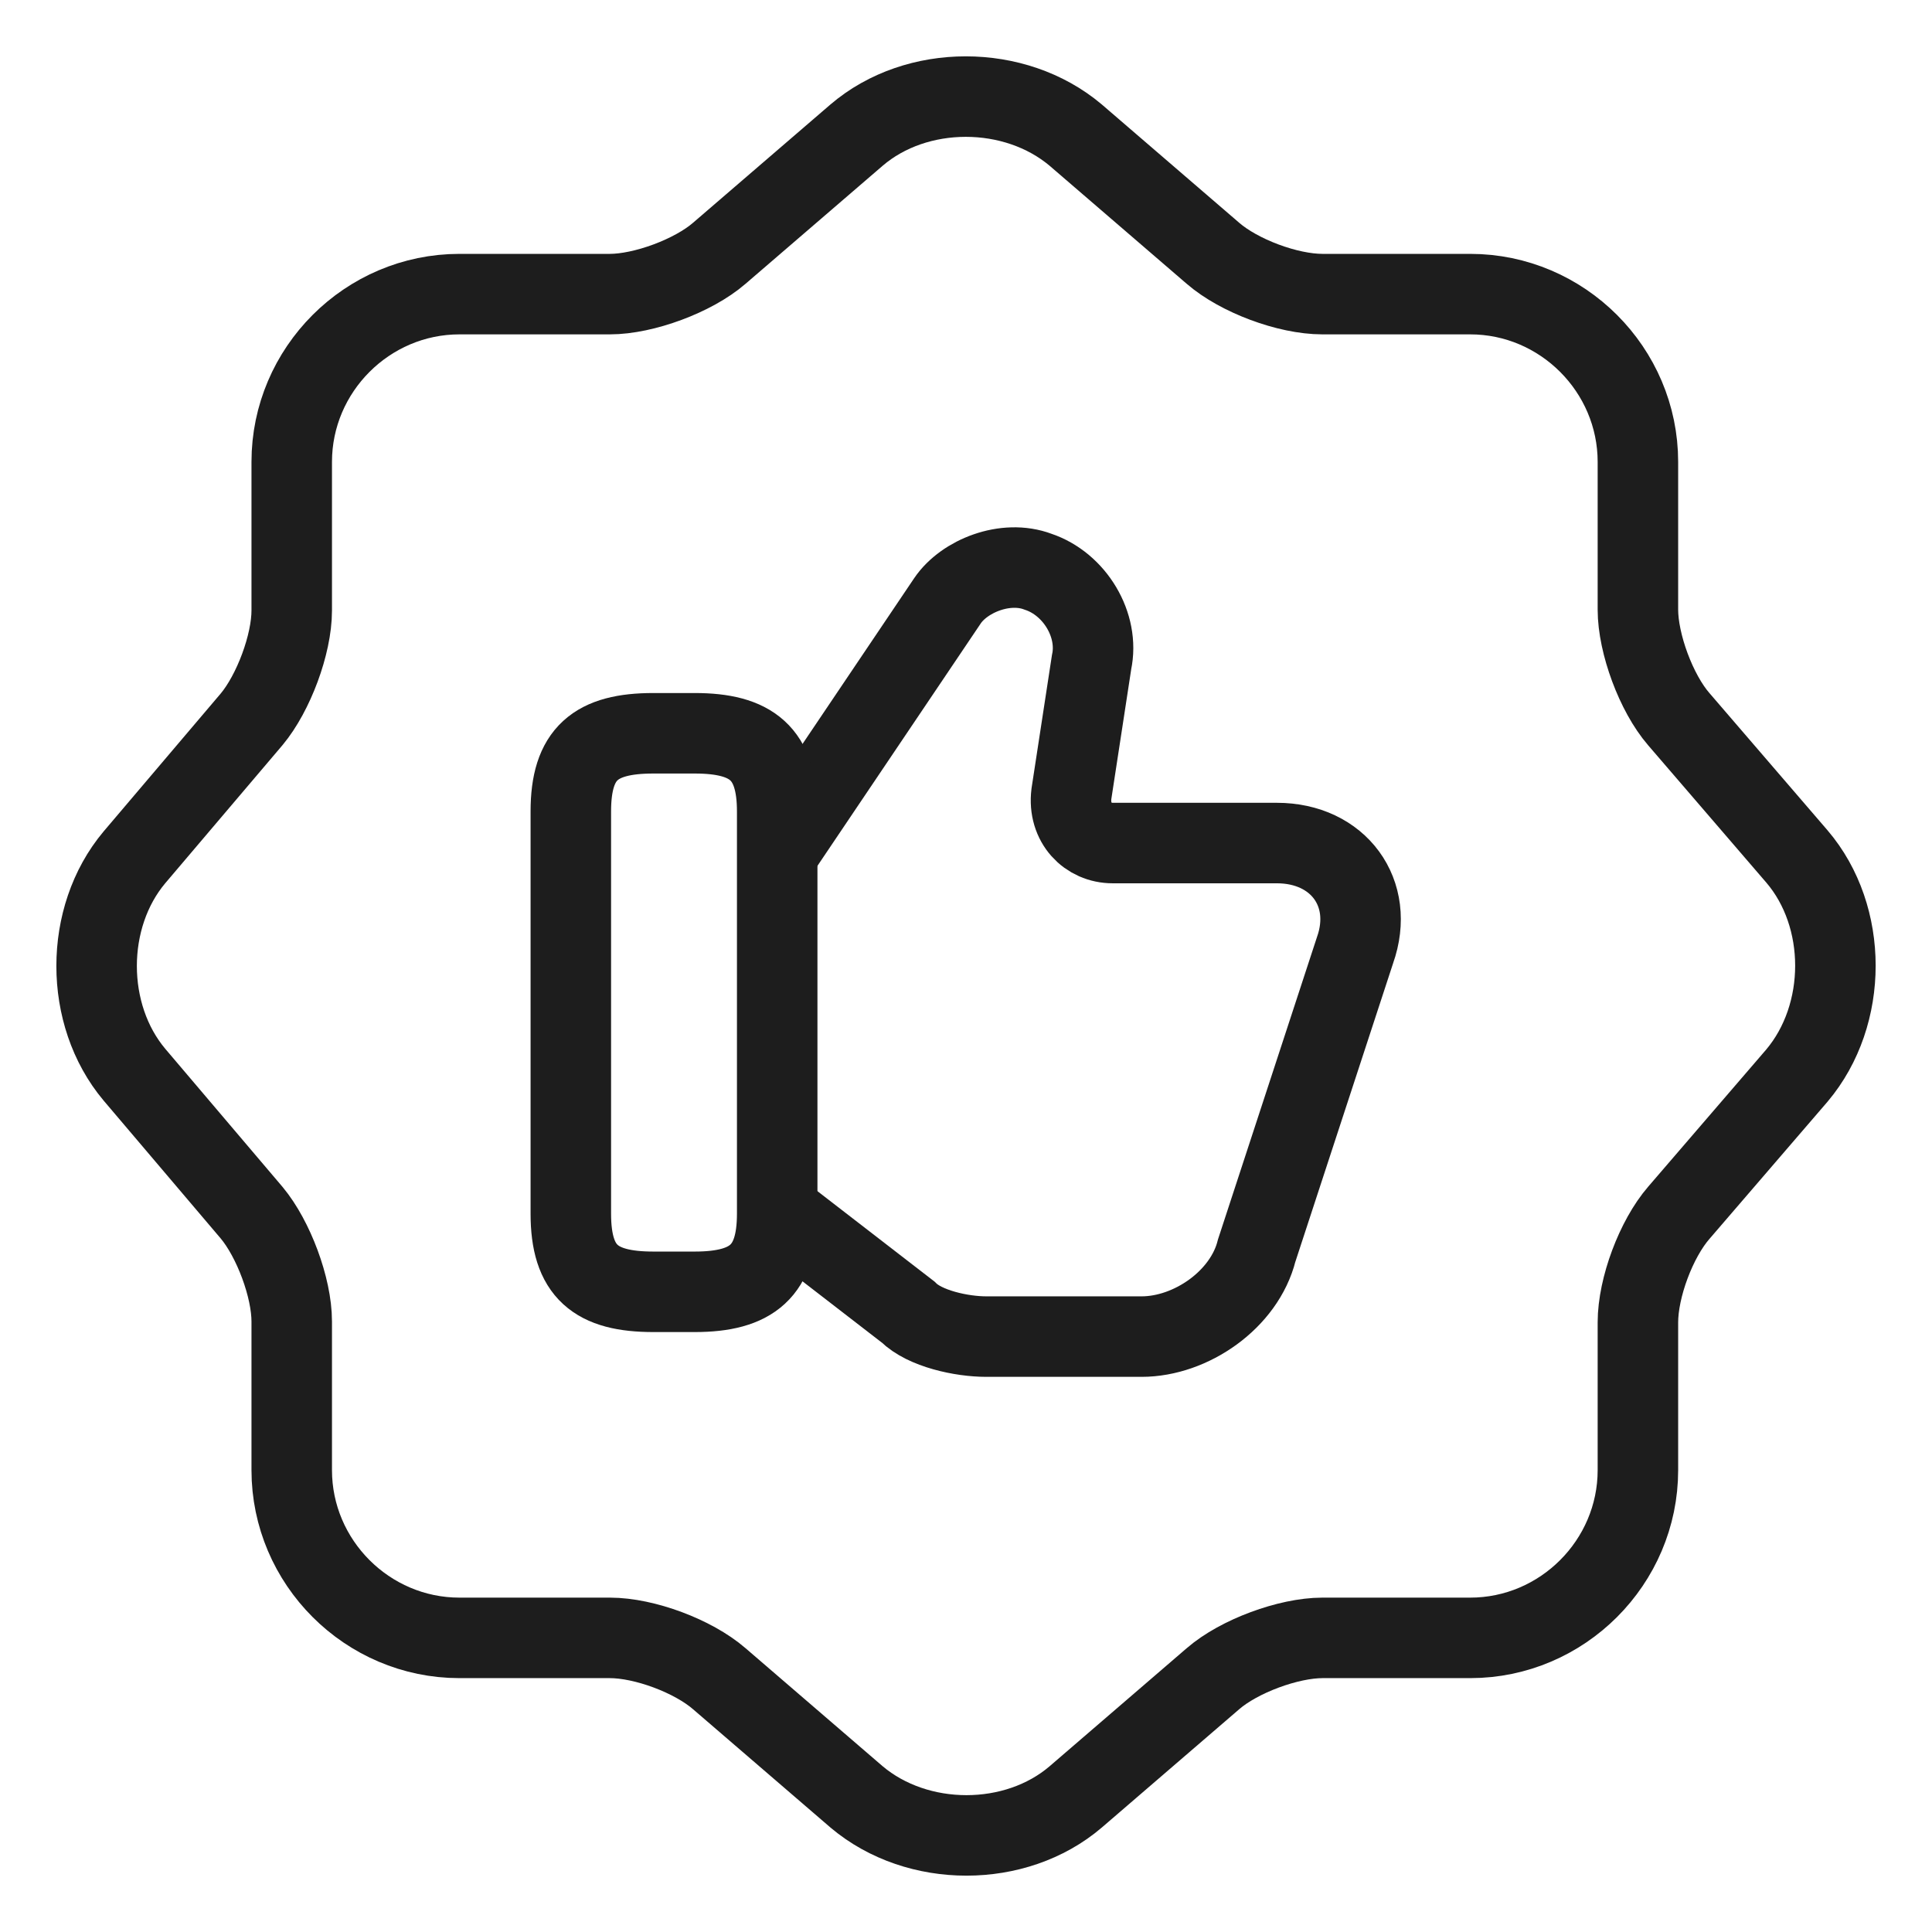
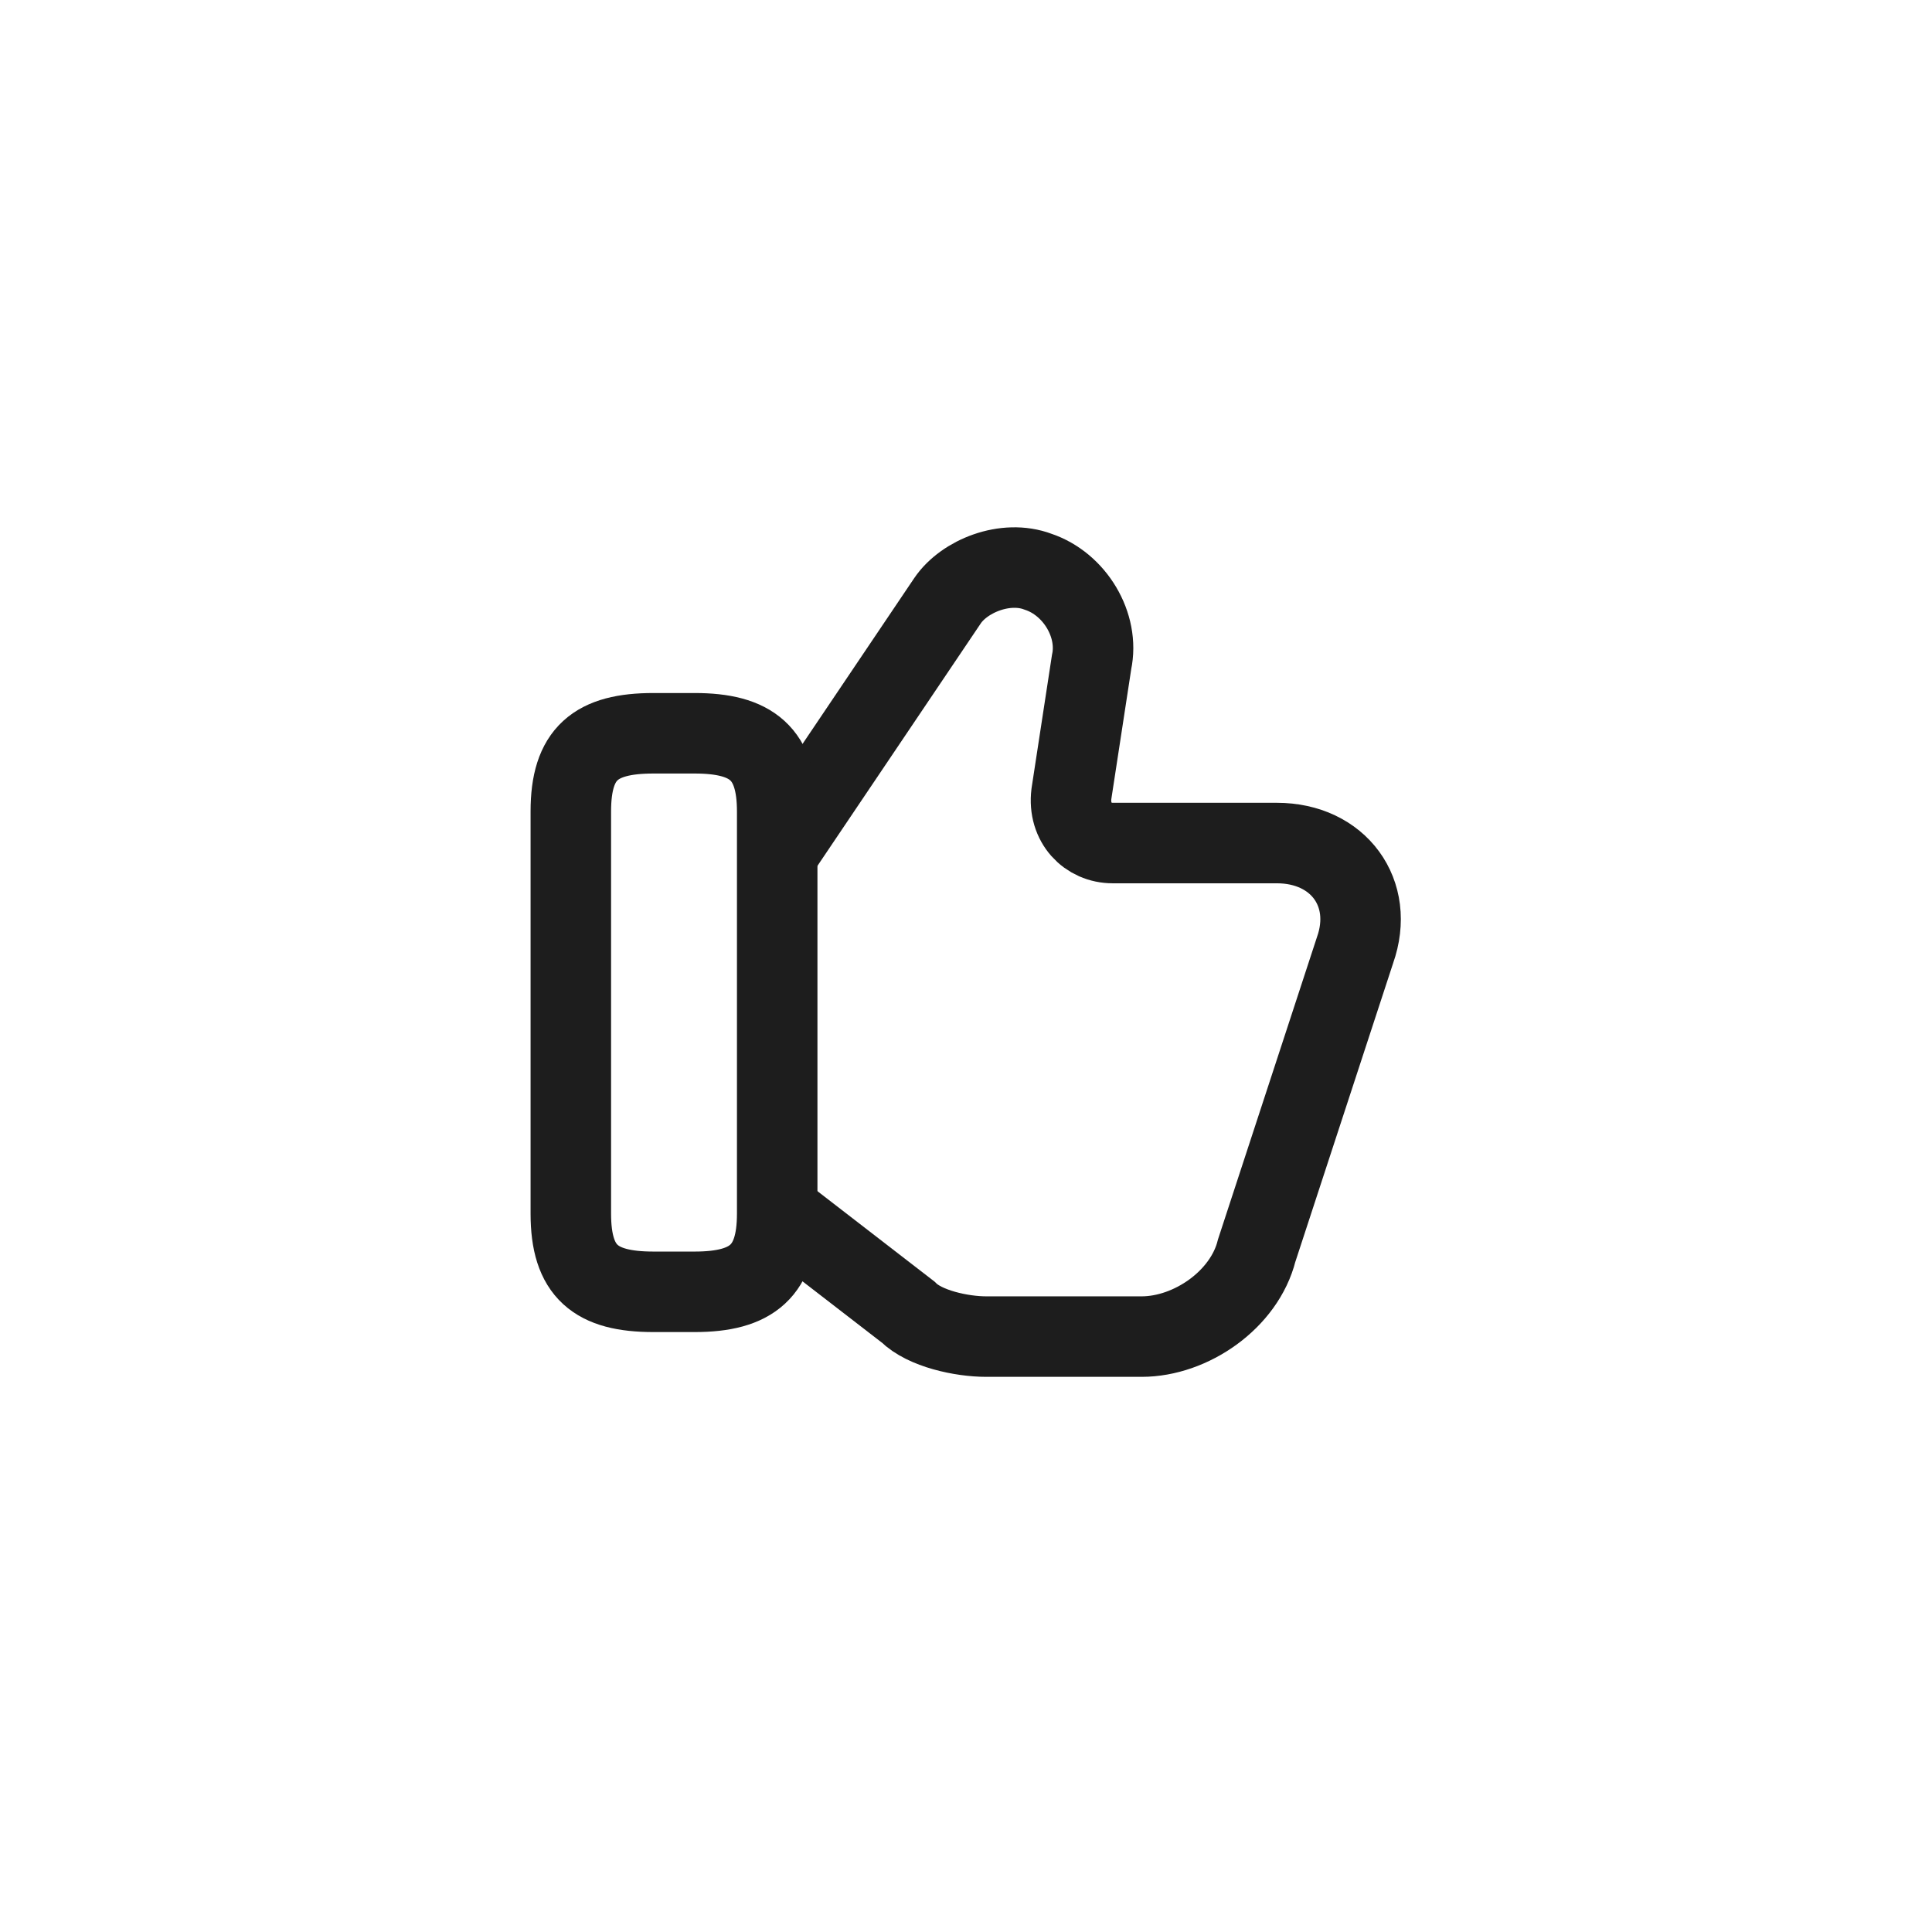
<svg xmlns="http://www.w3.org/2000/svg" fill="none" viewBox="0 0 72 72" height="72" width="72">
-   <path stroke-linejoin="round" stroke-linecap="round" stroke-width="3" stroke="#1D1D1D" d="M31.924 5.033C34.158 3.122 37.818 3.122 40.086 5.033L45.203 9.439C46.174 10.281 47.988 10.961 49.284 10.961H54.79C58.223 10.961 61.04 13.779 61.04 17.213V22.72C61.04 23.983 61.721 25.829 62.563 26.801L66.967 31.919C68.878 34.154 68.878 37.814 66.967 40.082L62.563 45.199C61.721 46.171 61.04 47.985 61.04 49.281V54.788C61.04 58.221 58.223 61.039 54.79 61.039H49.284C48.02 61.039 46.174 61.719 45.203 62.561L40.086 66.967C37.851 68.878 34.191 68.878 31.924 66.967L26.806 62.561C25.835 61.719 24.021 61.039 22.726 61.039H17.122C13.689 61.039 10.872 58.221 10.872 54.788V49.248C10.872 47.985 10.191 46.171 9.382 45.199L5.009 40.049C3.131 37.814 3.131 34.186 5.009 31.951L9.382 26.801C10.191 25.829 10.872 24.015 10.872 22.752V17.213C10.872 13.779 13.689 10.961 17.122 10.961H22.726C23.989 10.961 25.835 10.281 26.806 9.439L31.924 5.033Z" />
  <path stroke-miterlimit="10" stroke-width="3" stroke="#1D1D1D" d="M29.095 45.229L33.84 48.894C34.462 49.516 35.837 49.811 36.753 49.811H42.546C44.378 49.811 46.375 48.436 46.833 46.604L50.498 35.411C51.251 33.284 49.877 31.418 47.586 31.418H41.466C40.549 31.418 39.797 30.666 39.928 29.586L40.68 24.677C40.975 23.302 40.058 21.764 38.684 21.306C37.473 20.847 35.935 21.469 35.313 22.385L29.029 31.713" />
  <path stroke-linejoin="round" stroke-linecap="round" stroke-width="3" stroke="#1D1D1D" d="M21.273 45.229V30.24C21.273 28.08 22.19 27.327 24.35 27.327H25.888C28.015 27.327 28.964 28.08 28.964 30.24V45.229C28.964 47.356 28.048 48.142 25.888 48.142H24.35C22.19 48.142 21.273 47.389 21.273 45.229Z" />
</svg>